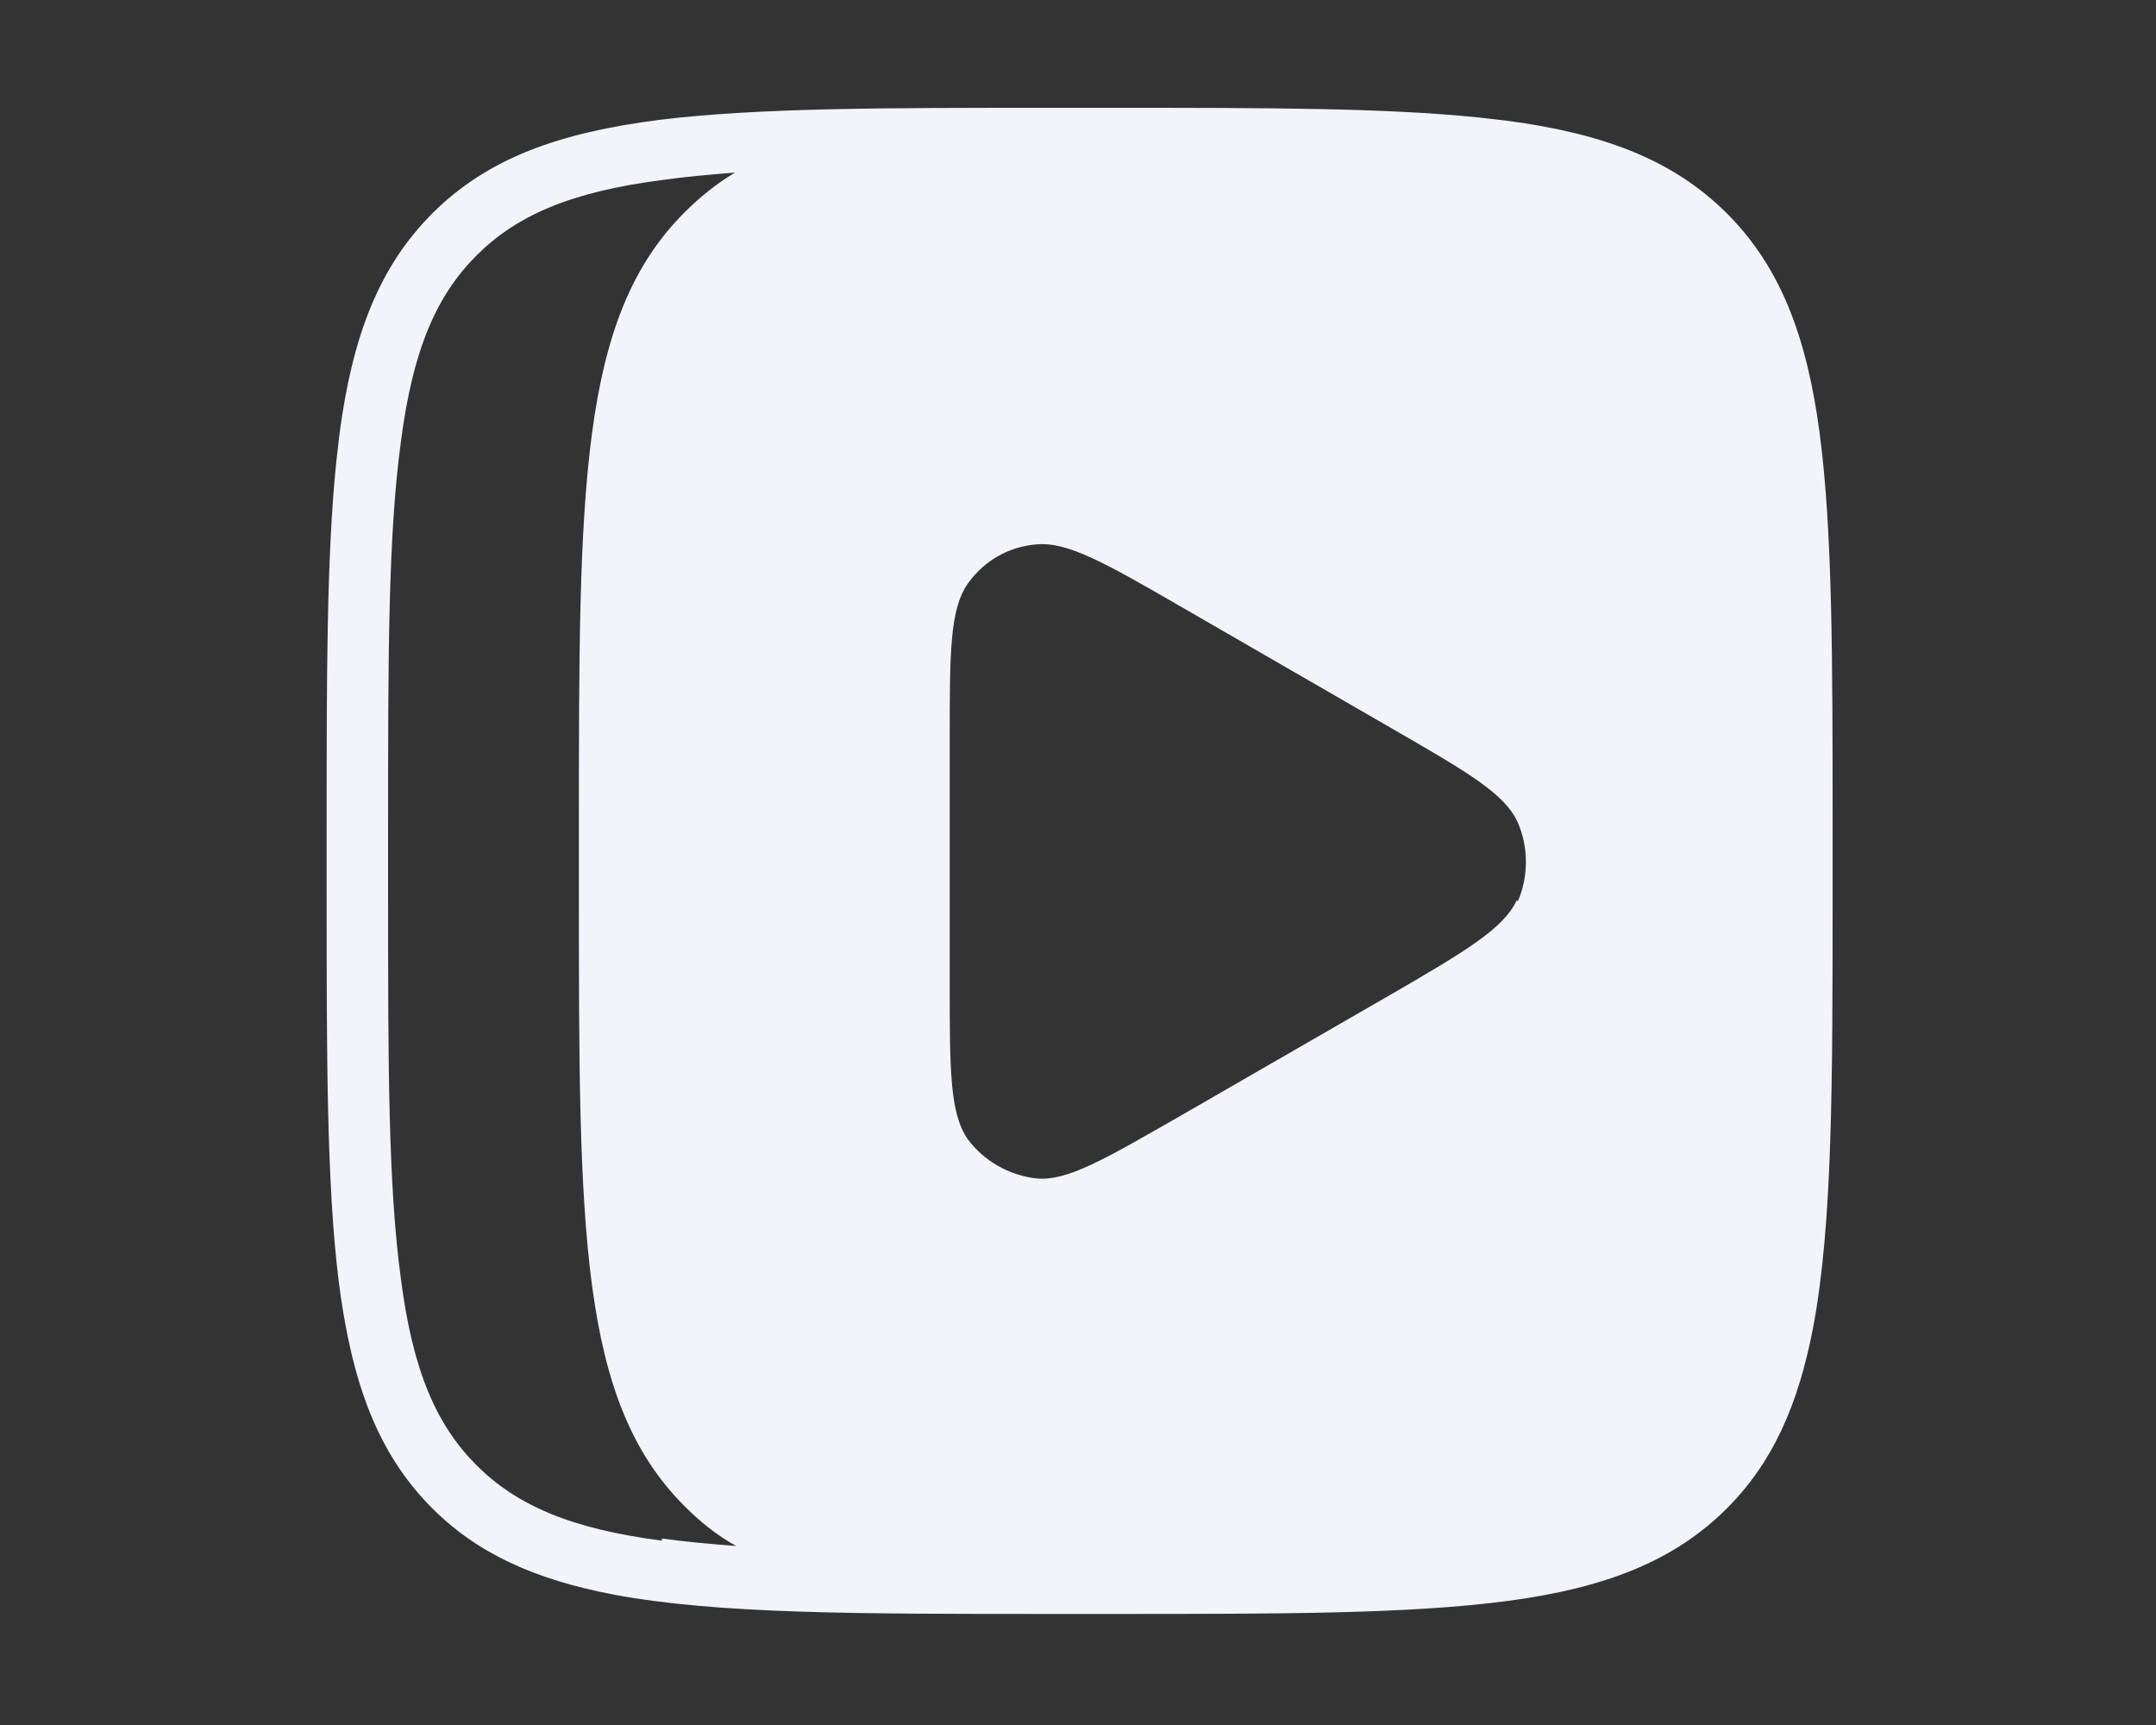
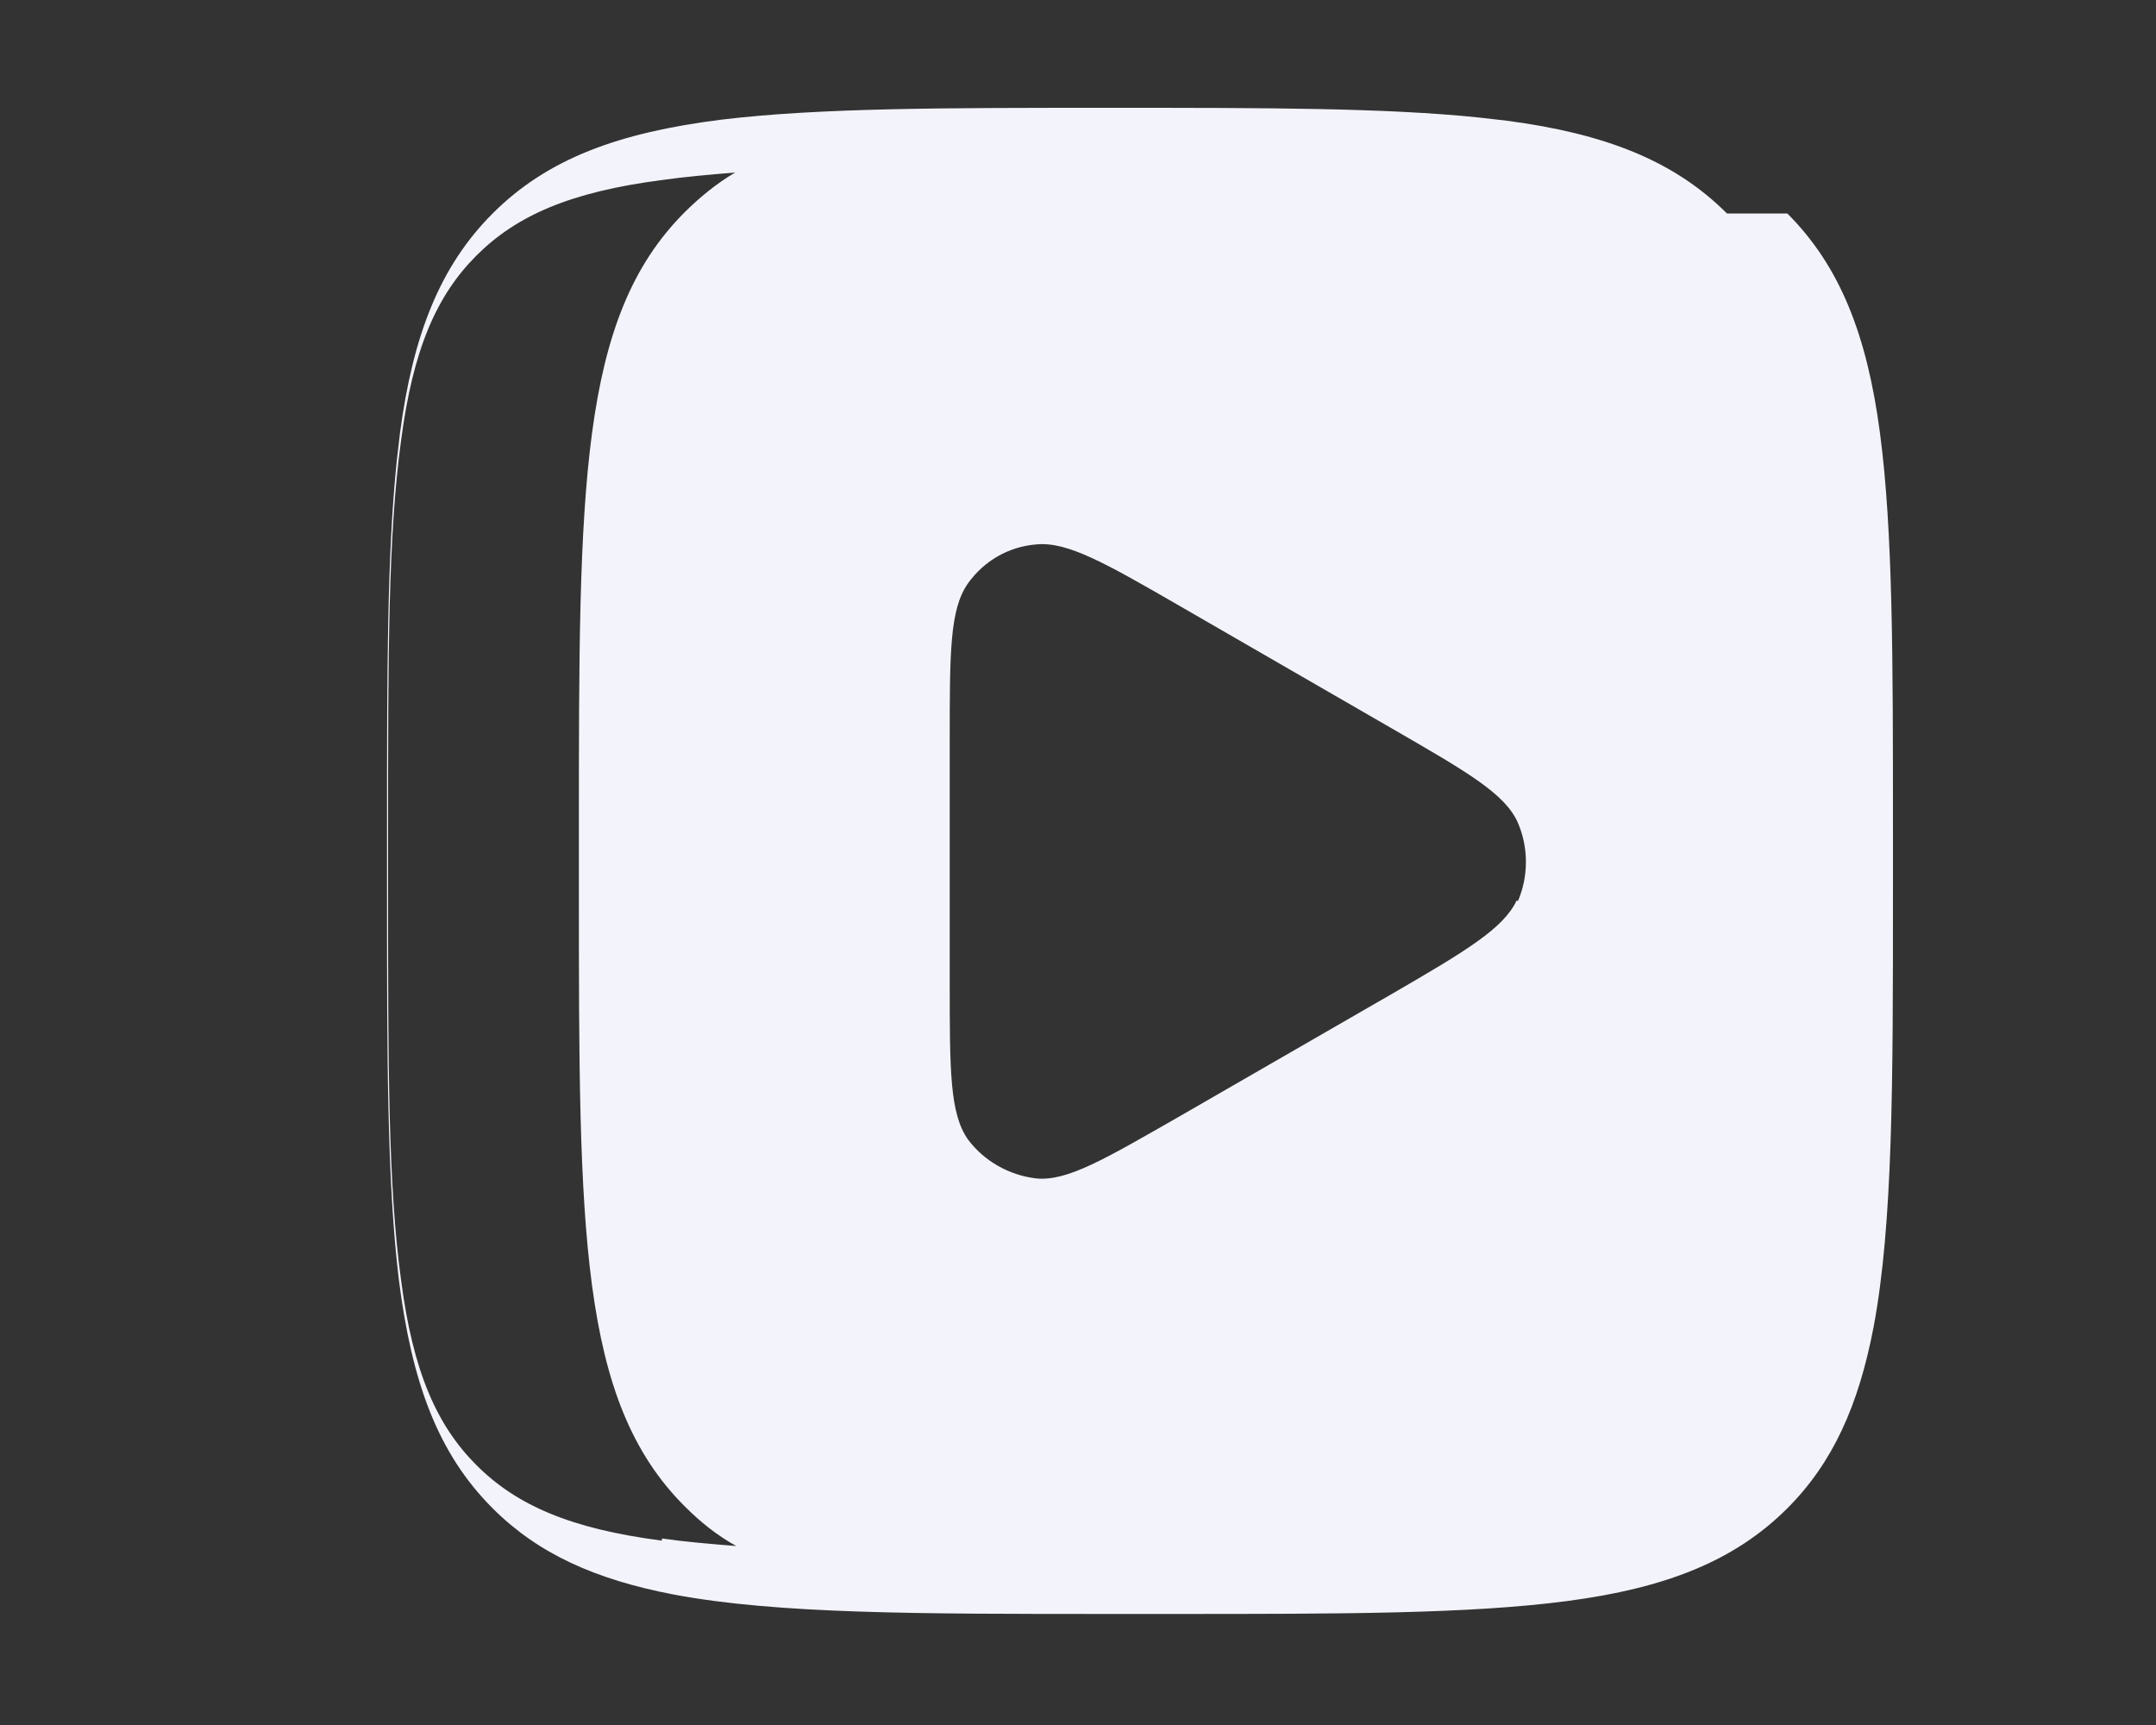
<svg xmlns="http://www.w3.org/2000/svg" id="ICONS_HERE_" data-name="ICONS HERE!" height="32" width="40" viewBox="0 0 20 16">
  <rect x="0" y="0" width="20" height="16" fill="#333333" stroke="none" />
-   <path fill="#f3f4fb" d="M16.02,1.98c-.49-.49-1.13-.74-2.04-.86-.09-.01-.17-.02-.26-.03-.87-.09-1.98-.09-3.42-.09h-.56c-1.54,0-2.7,0-3.61.11-.95.12-1.61.36-2.12.87-.49.49-.74,1.13-.86,2.04-.01.09-.02.17-.03.26-.09.87-.09,1.98-.09,3.42v.56c0,1.54,0,2.7.11,3.61.12.95.36,1.61.87,2.12.42.42.95.66,1.68.8.96.18,2.25.18,4.05.18h.56c1.58,0,2.77,0,3.68-.12.91-.12,1.55-.37,2.04-.86.42-.42.66-.95.8-1.68.18-.96.18-2.25.18-4.05v-.56c0-1.58,0-2.77-.12-3.68-.12-.91-.37-1.55-.86-2.04ZM6.14,14.29c-.85-.11-1.35-.33-1.72-.7-.37-.37-.59-.87-.7-1.72-.12-.87-.12-2.01-.12-3.61v-.56c0-1.6,0-2.74.12-3.61.11-.85.33-1.35.7-1.72.37-.37.87-.59,1.72-.7.21-.03.44-.05.68-.07-.17.1-.33.23-.47.37-.98.98-.98,2.56-.98,5.72v.56c0,3.16,0,4.74.98,5.72.15.15.3.27.48.37-.25-.02-.48-.04-.69-.07ZM14.07,8.35c-.12.26-.47.47-1.16.87l-1.96,1.13c-.7.4-1.05.61-1.34.58-.25-.03-.48-.16-.63-.36-.17-.24-.17-.64-.17-1.46v-2.24c0-.82,0-1.22.17-1.46.15-.21.38-.34.63-.36.29-.03.64.17,1.35.58l1.94,1.12c.71.41,1.06.61,1.18.88.1.23.1.5,0,.73Z" />
+   <path fill="#f3f4fb" d="M16.02,1.98c-.49-.49-1.13-.74-2.04-.86-.09-.01-.17-.02-.26-.03-.87-.09-1.98-.09-3.42-.09c-1.54,0-2.7,0-3.61.11-.95.12-1.61.36-2.12.87-.49.49-.74,1.13-.86,2.04-.01.09-.02.17-.03.26-.09.87-.09,1.98-.09,3.42v.56c0,1.54,0,2.7.11,3.61.12.95.36,1.61.87,2.12.42.42.95.66,1.68.8.96.18,2.25.18,4.05.18h.56c1.58,0,2.77,0,3.68-.12.91-.12,1.55-.37,2.04-.86.42-.42.66-.95.8-1.68.18-.96.18-2.25.18-4.05v-.56c0-1.58,0-2.77-.12-3.68-.12-.91-.37-1.55-.86-2.04ZM6.14,14.29c-.85-.11-1.35-.33-1.72-.7-.37-.37-.59-.87-.7-1.72-.12-.87-.12-2.01-.12-3.61v-.56c0-1.6,0-2.74.12-3.61.11-.85.33-1.35.7-1.72.37-.37.87-.59,1.72-.7.21-.03.44-.05.68-.07-.17.1-.33.23-.47.37-.98.98-.98,2.56-.98,5.72v.56c0,3.16,0,4.74.98,5.72.15.15.3.27.48.37-.25-.02-.48-.04-.69-.07ZM14.07,8.35c-.12.26-.47.47-1.16.87l-1.96,1.13c-.7.4-1.05.61-1.34.58-.25-.03-.48-.16-.63-.36-.17-.24-.17-.64-.17-1.46v-2.24c0-.82,0-1.22.17-1.46.15-.21.38-.34.63-.36.29-.03.64.17,1.35.58l1.94,1.12c.71.41,1.06.61,1.18.88.1.23.1.5,0,.73Z" />
</svg>